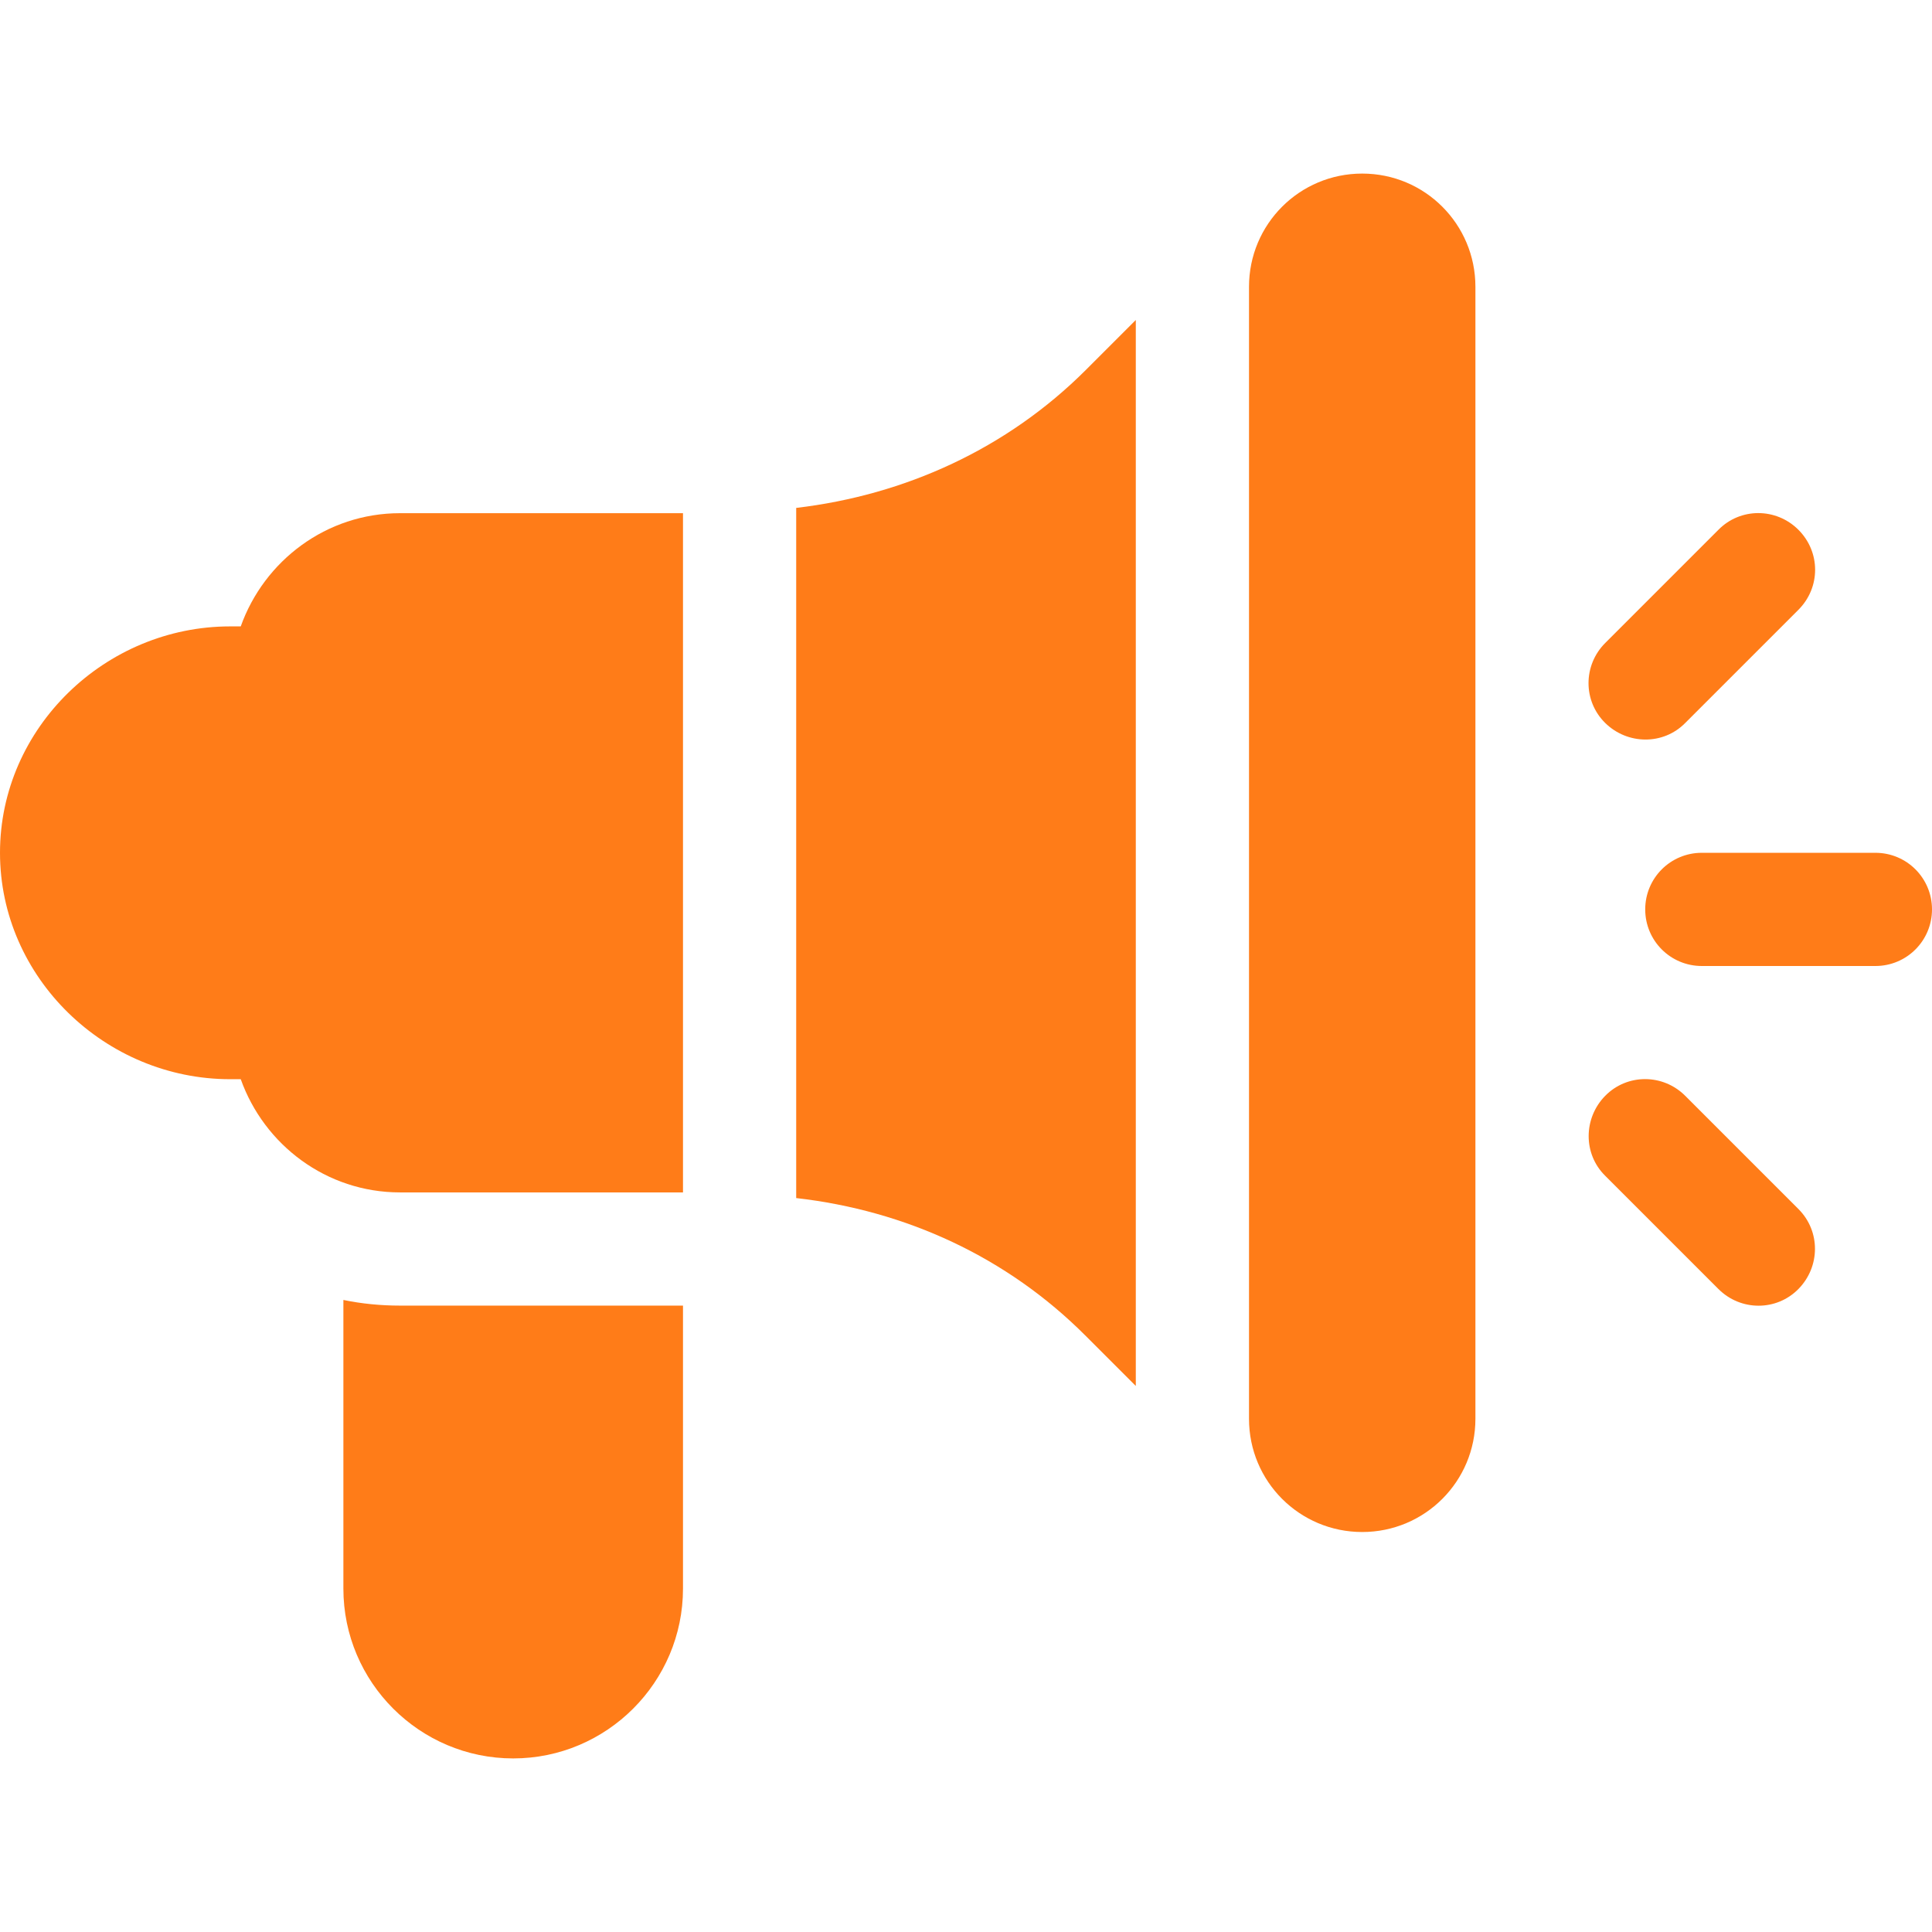
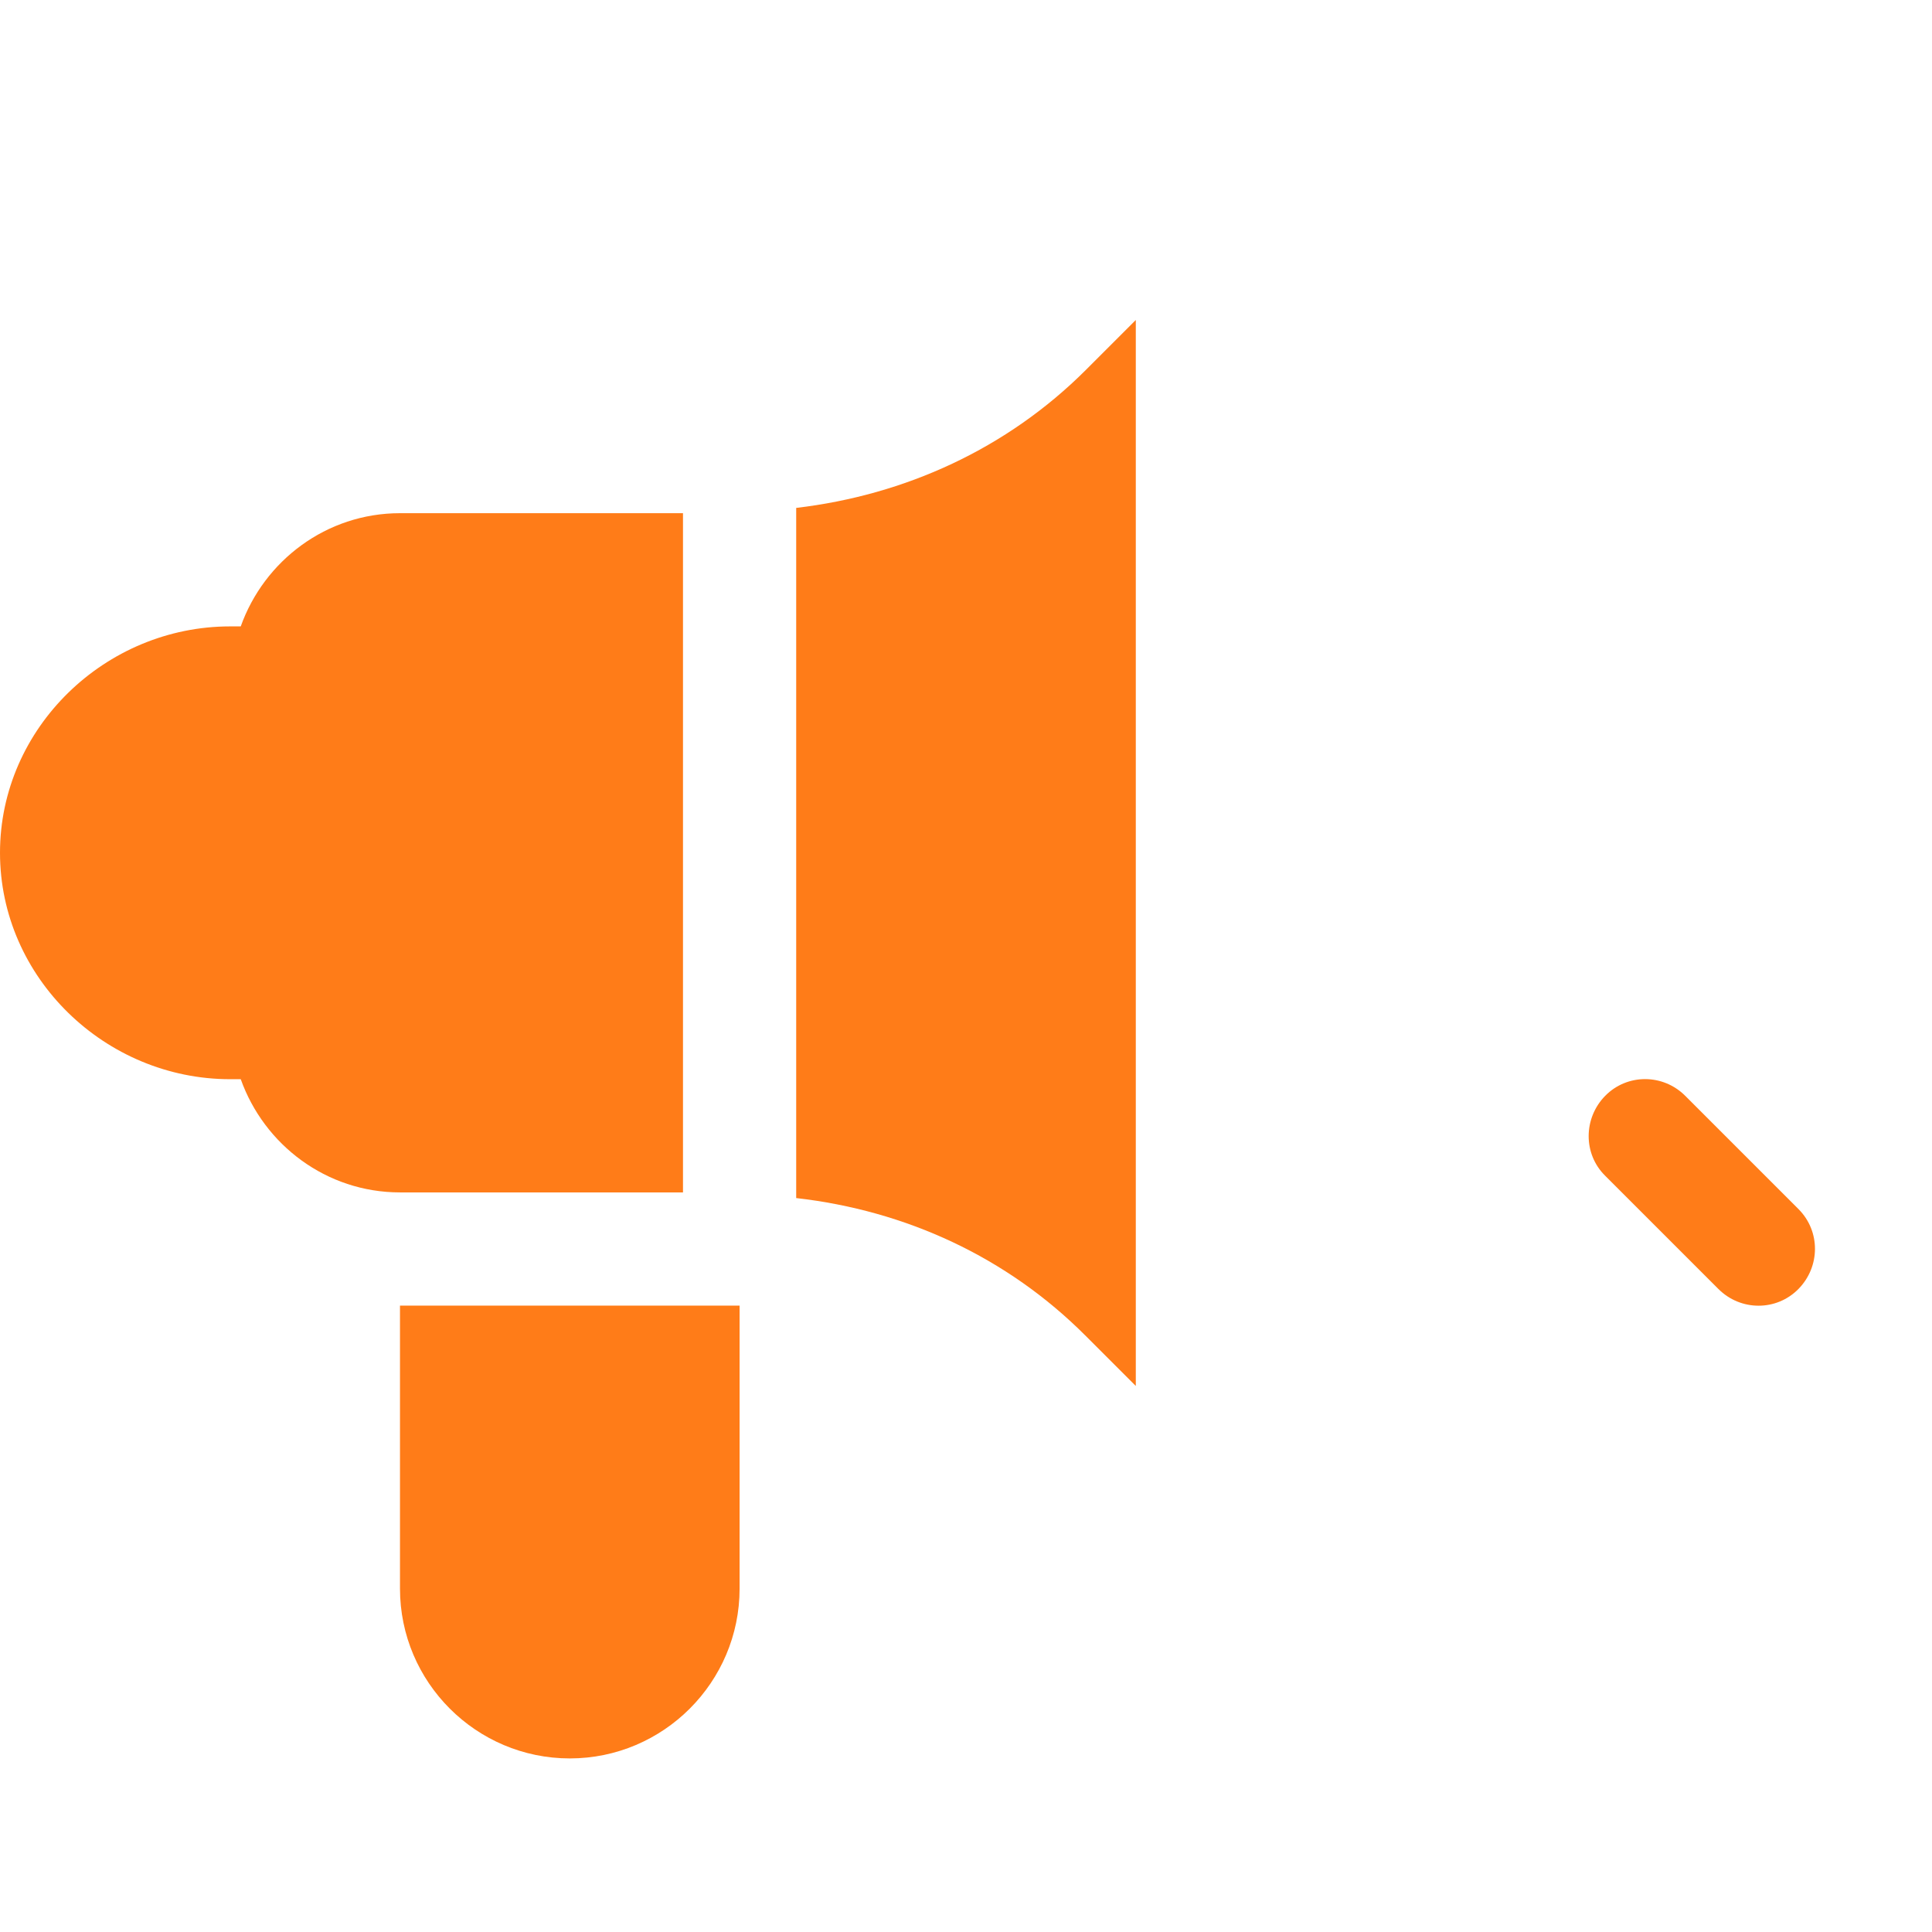
<svg xmlns="http://www.w3.org/2000/svg" version="1.1" id="Capa_1" x="0px" y="0px" viewBox="0 0 512 512" style="enable-background:new 0 0 512 512;" xml:space="preserve">
  <style type="text/css">
	.st0{fill:#FF7C18;}
</style>
  <g>
    <g>
-       <path class="st0" d="M497,226h-46c-8.3,0-15,6.7-15,15s6.7,15,15,15h46c8.3,0,15-6.7,15-15S505.3,226,497,226z" />
-     </g>
+       </g>
  </g>
  <g>
    <g>
      <path class="st0" d="M476.6,320.4l-30-30c-5.9-5.9-15.4-5.9-21.2,0s-5.9,15.4,0,21.2l30,30c5.9,5.9,15.4,5.9,21.2,0    S482.5,326.3,476.6,320.4z" />
    </g>
  </g>
  <g>
    <g>
-       <path class="st0" d="M476.6,140.4c-5.9-5.9-15.4-5.9-21.2,0l-30,30c-5.9,5.9-5.9,15.4,0,21.2s15.4,5.9,21.2,0l30-30    C482.5,155.7,482.5,146.3,476.6,140.4z" />
-     </g>
+       </g>
  </g>
  <g>
    <g>
      <path class="st0" d="M106,136c-19.5,0-36,12.6-42.2,30H61c-33.1,0-61,26.9-61,60s27.9,60,61,60h2.8c6.2,17.4,22.7,30,42.2,30h75    V136H106z" />
    </g>
  </g>
  <g>
    <g>
-       <path class="st0" d="M361,46c-16.6,0-30,13.4-30,30v300c0,16.6,13.4,30,30,30s30-13.4,30-30V76C391,59.4,377.6,46,361,46z" />
-     </g>
+       </g>
  </g>
  <g>
    <g>
-       <path class="st0" d="M106,346c-5.1,0-10.2-0.5-15-1.5V421c0,24.8,20.2,45,45,45s45-20.2,45-45v-75H106z" />
+       <path class="st0" d="M106,346V421c0,24.8,20.2,45,45,45s45-20.2,45-45v-75H106z" />
    </g>
  </g>
  <g>
    <g>
      <path class="st0" d="M287.8,98c-20.9,20.9-47.9,33.2-76.8,36.6v182.9c29,3.3,55.9,15.6,76.8,36.6l13.2,13.2V84.8L287.8,98z" />
    </g>
  </g>
</svg>